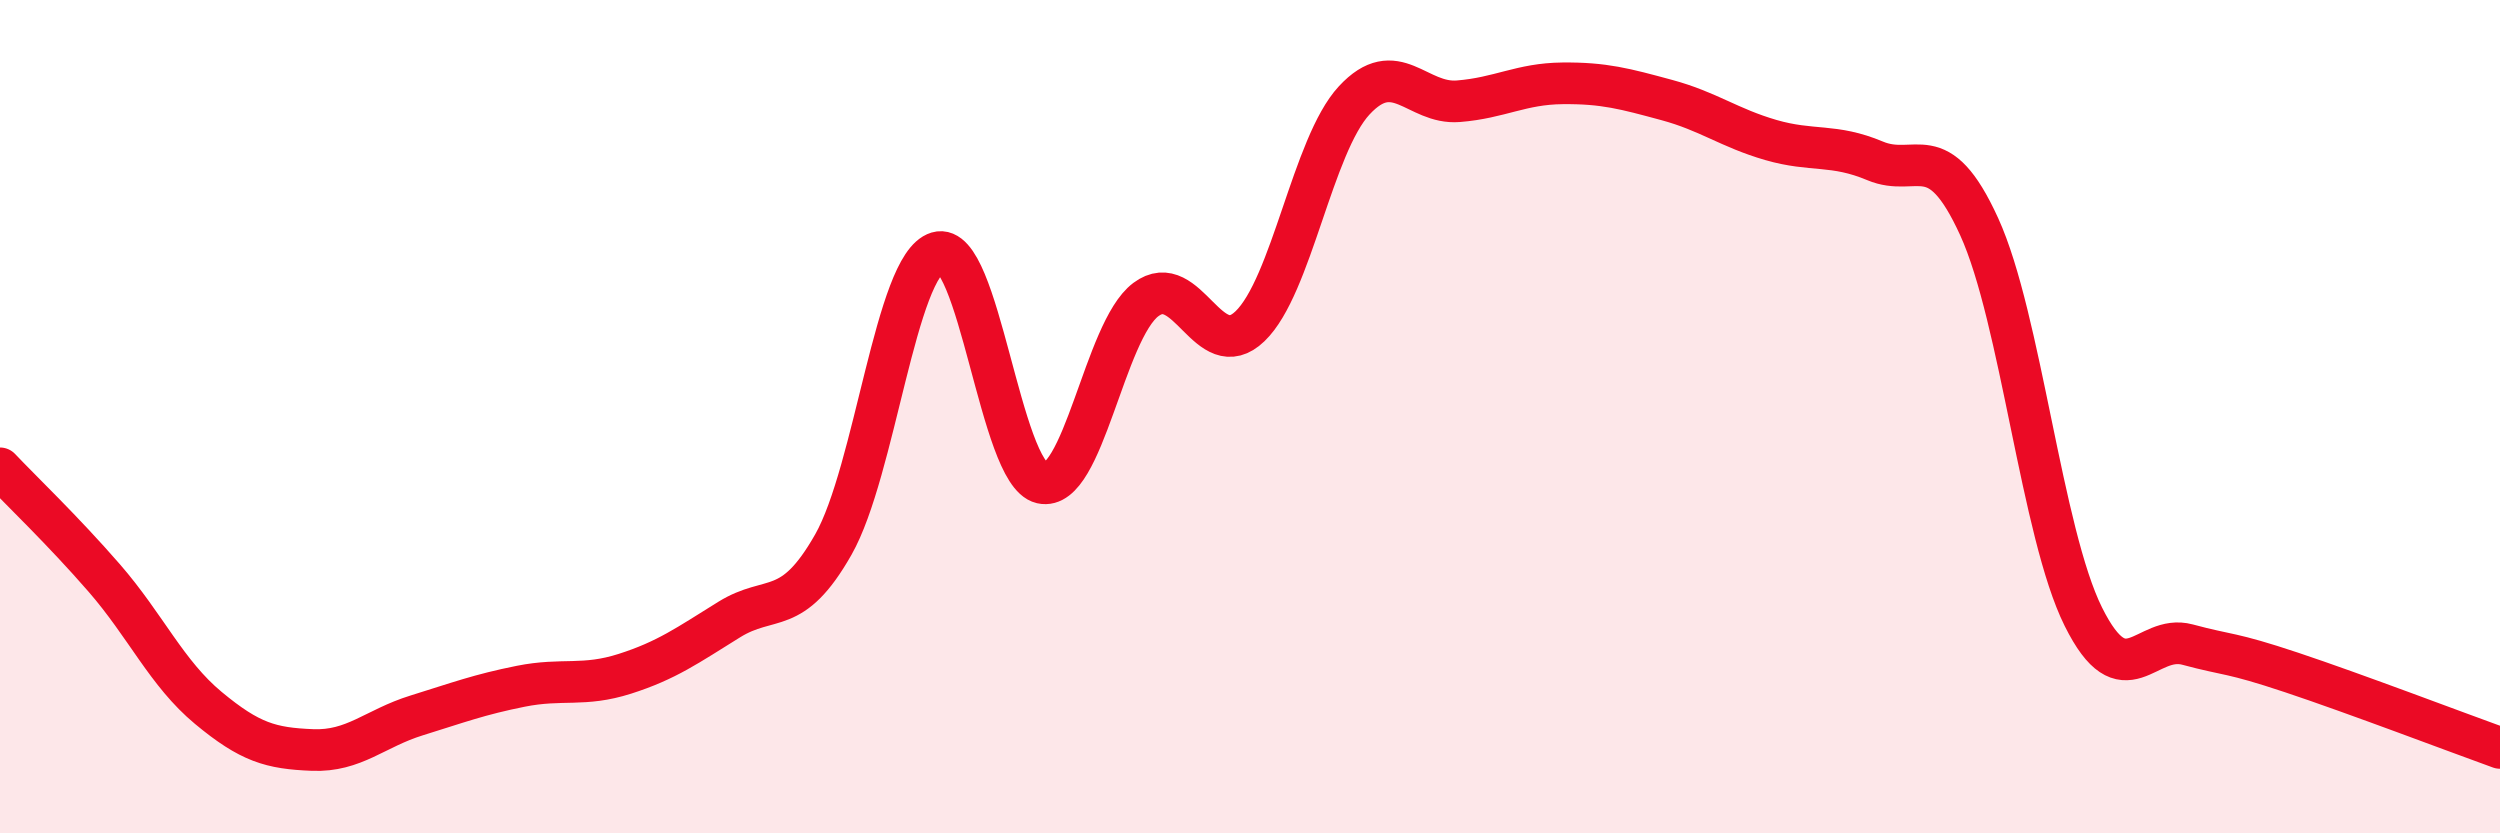
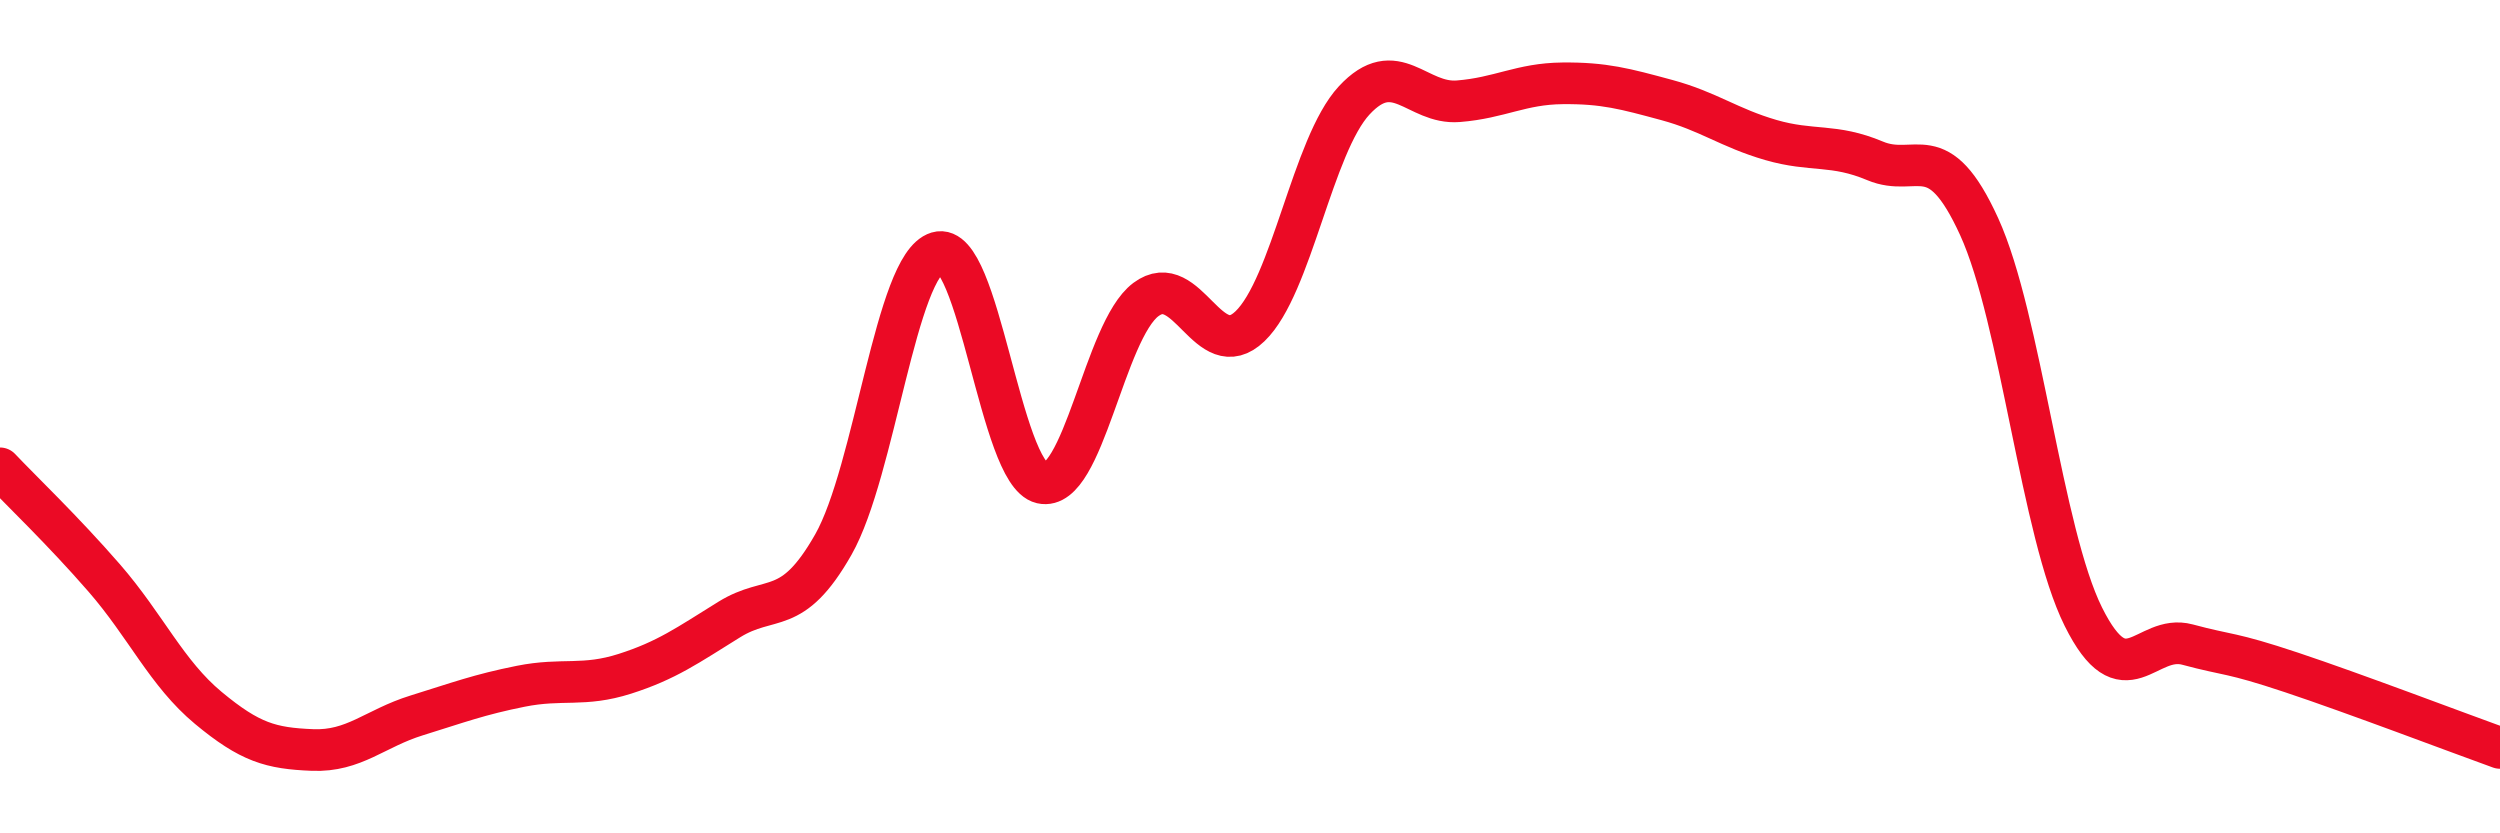
<svg xmlns="http://www.w3.org/2000/svg" width="60" height="20" viewBox="0 0 60 20">
-   <path d="M 0,11.24 C 0.5,11.77 1.5,12.72 2.5,13.87 C 3.5,15.02 4,16.16 5,16.99 C 6,17.82 6.5,17.96 7.5,18 C 8.5,18.04 9,17.48 10,17.17 C 11,16.86 11.5,16.67 12.5,16.47 C 13.5,16.27 14,16.49 15,16.17 C 16,15.85 16.5,15.49 17.5,14.87 C 18.5,14.25 19,14.83 20,13.07 C 21,11.31 21.5,6.36 22.5,6.06 C 23.5,5.76 24,11.36 25,11.59 C 26,11.82 26.5,7.94 27.5,7.19 C 28.5,6.44 29,8.79 30,7.83 C 31,6.87 31.5,3.49 32.5,2.41 C 33.5,1.33 34,2.51 35,2.43 C 36,2.35 36.5,2.01 37.5,2 C 38.5,1.99 39,2.13 40,2.4 C 41,2.67 41.5,3.07 42.5,3.36 C 43.5,3.65 44,3.44 45,3.86 C 46,4.28 46.5,3.25 47.5,5.44 C 48.5,7.63 49,12.79 50,14.8 C 51,16.81 51.5,15.2 52.5,15.47 C 53.5,15.74 53.5,15.64 55,16.14 C 56.5,16.64 59,17.59 60,17.95L60 20L0 20Z" fill="#EB0A25" opacity="0.1" stroke-linecap="round" stroke-linejoin="round" />
  <path d="M 0,11.24 C 0.5,11.77 1.5,12.72 2.5,13.87 C 3.5,15.02 4,16.16 5,16.99 C 6,17.82 6.5,17.96 7.5,18 C 8.5,18.04 9,17.48 10,17.17 C 11,16.86 11.5,16.67 12.5,16.47 C 13.5,16.27 14,16.49 15,16.17 C 16,15.85 16.5,15.49 17.5,14.87 C 18.5,14.25 19,14.83 20,13.07 C 21,11.31 21.5,6.36 22.5,6.06 C 23.5,5.76 24,11.36 25,11.59 C 26,11.82 26.5,7.94 27.5,7.19 C 28.5,6.44 29,8.79 30,7.83 C 31,6.87 31.5,3.49 32.5,2.41 C 33.5,1.33 34,2.51 35,2.43 C 36,2.35 36.5,2.01 37.5,2 C 38.5,1.99 39,2.13 40,2.4 C 41,2.67 41.5,3.07 42.5,3.36 C 43.5,3.65 44,3.44 45,3.86 C 46,4.28 46.5,3.25 47.5,5.44 C 48.5,7.63 49,12.79 50,14.8 C 51,16.81 51.5,15.2 52.5,15.47 C 53.5,15.74 53.5,15.64 55,16.14 C 56.5,16.64 59,17.59 60,17.95" stroke="#EB0A25" stroke-width="1" fill="none" stroke-linecap="round" stroke-linejoin="round" />
</svg>